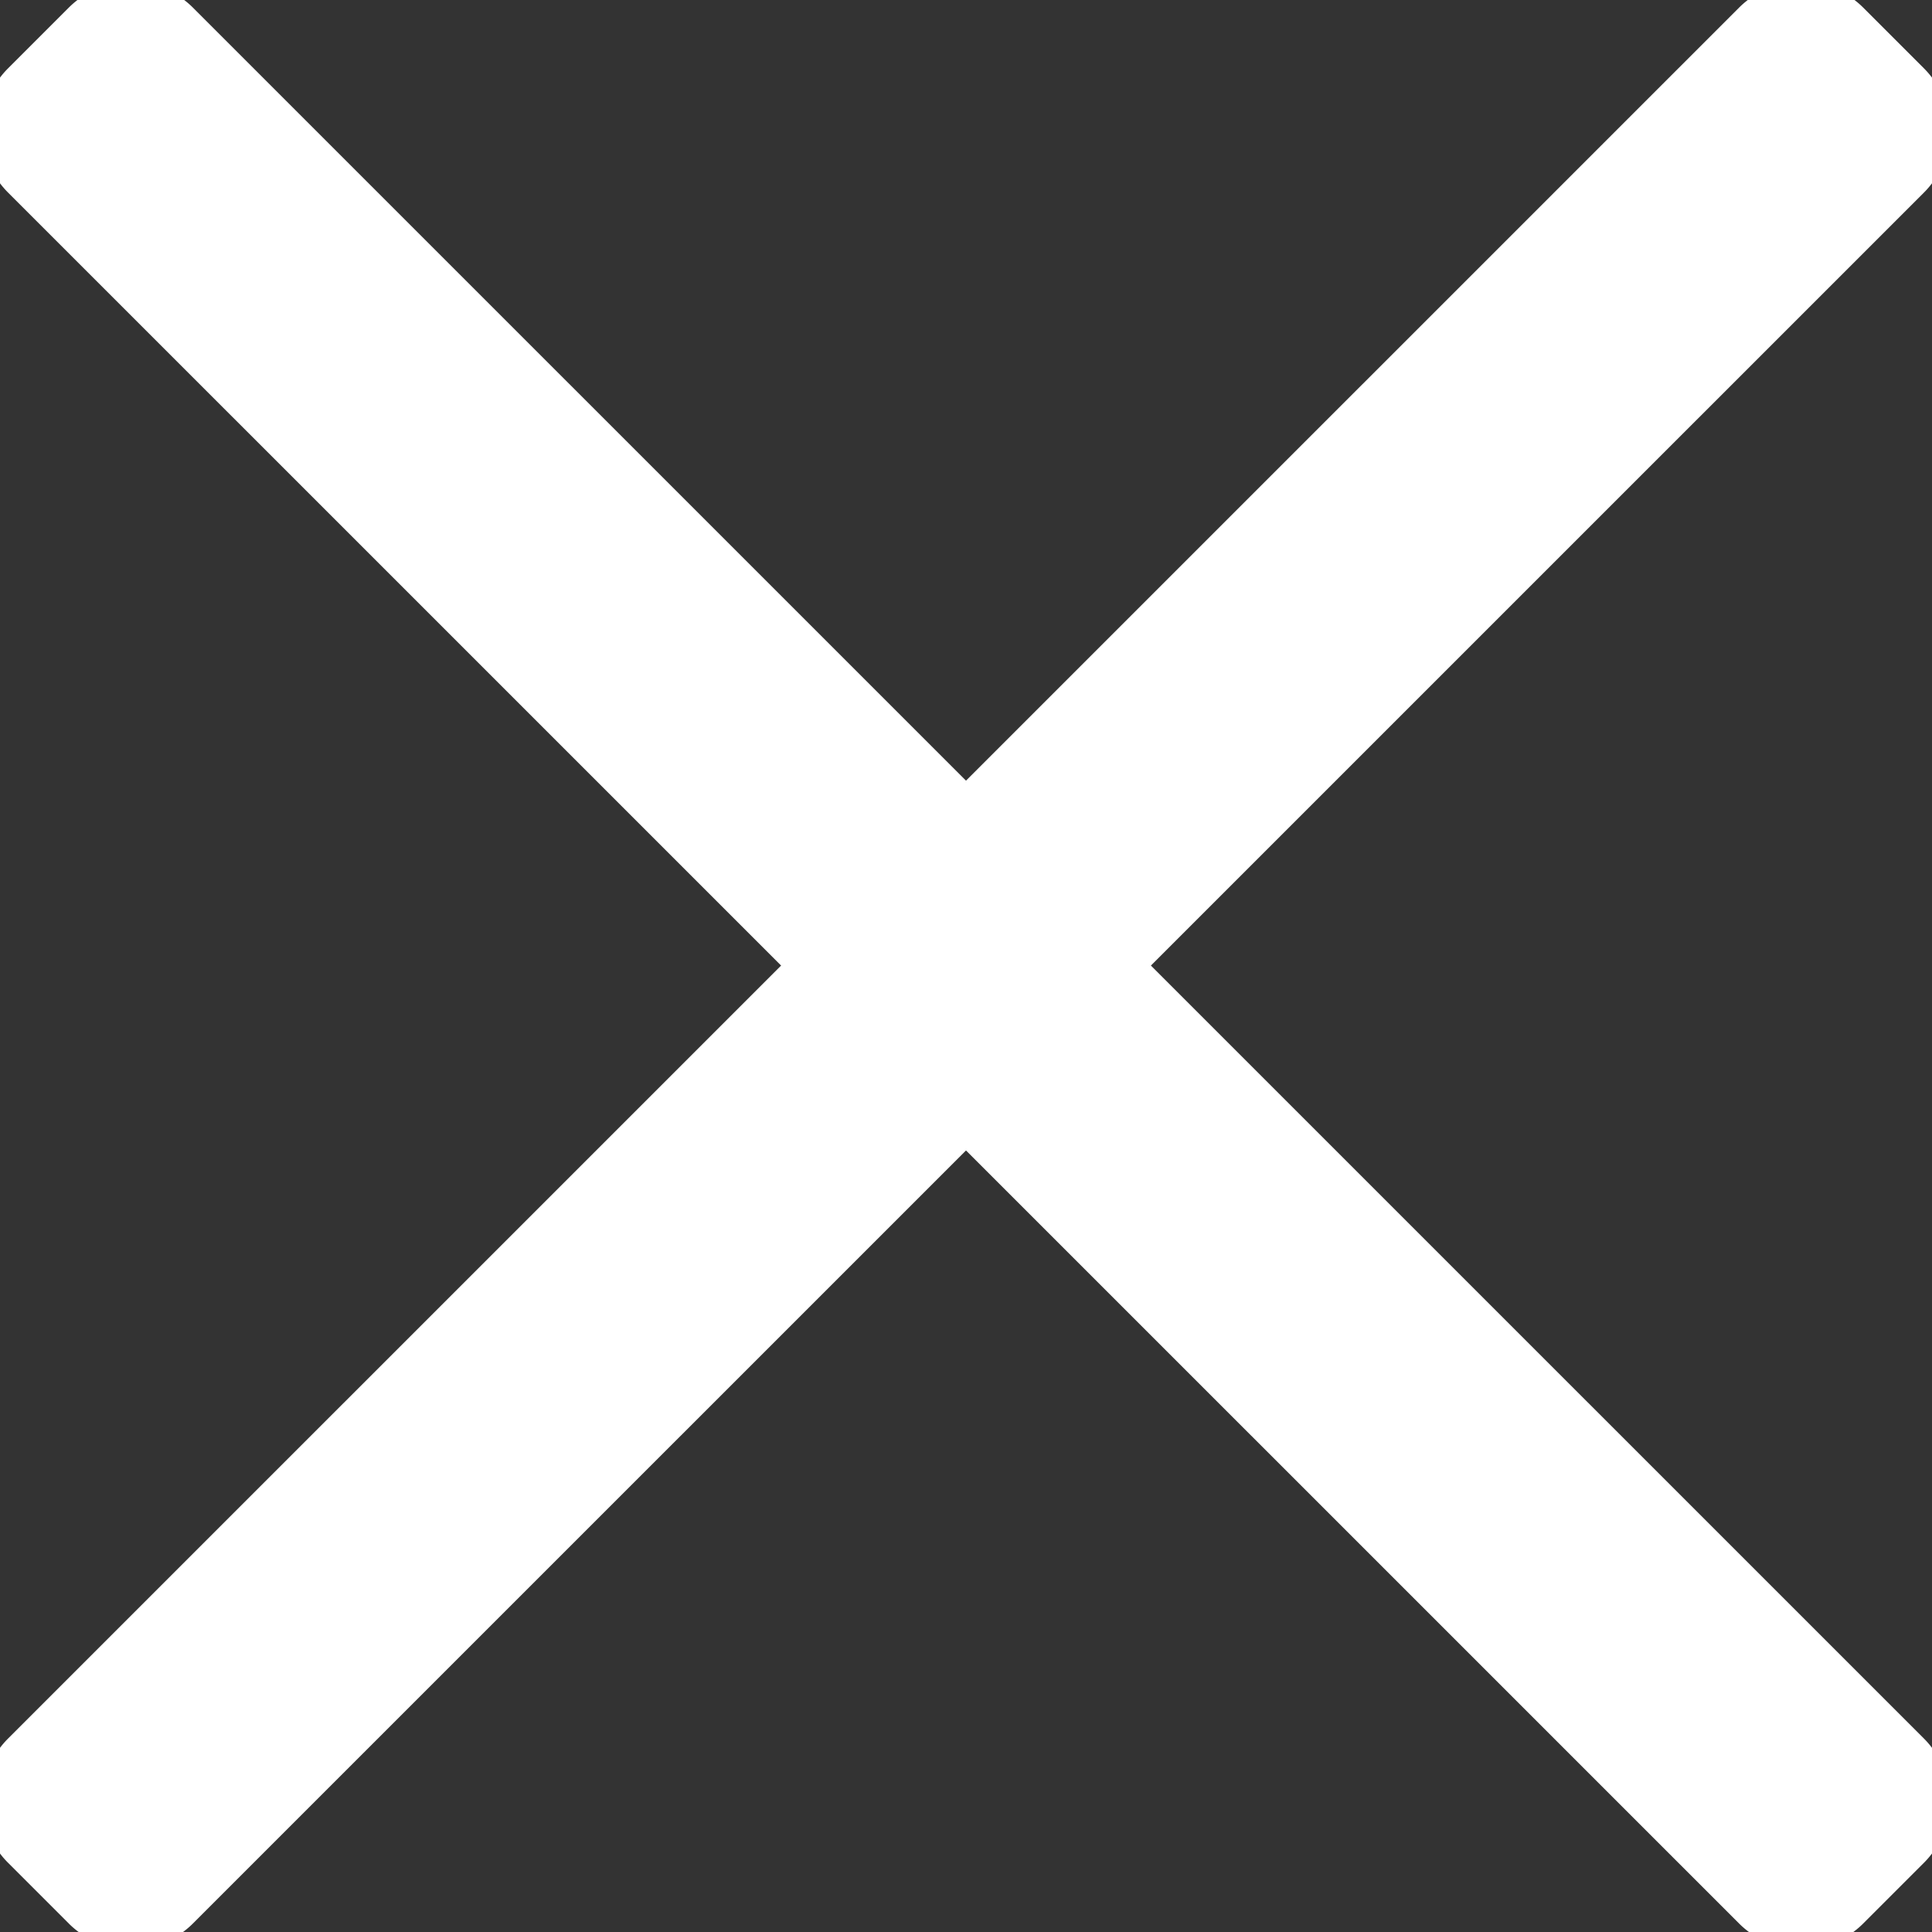
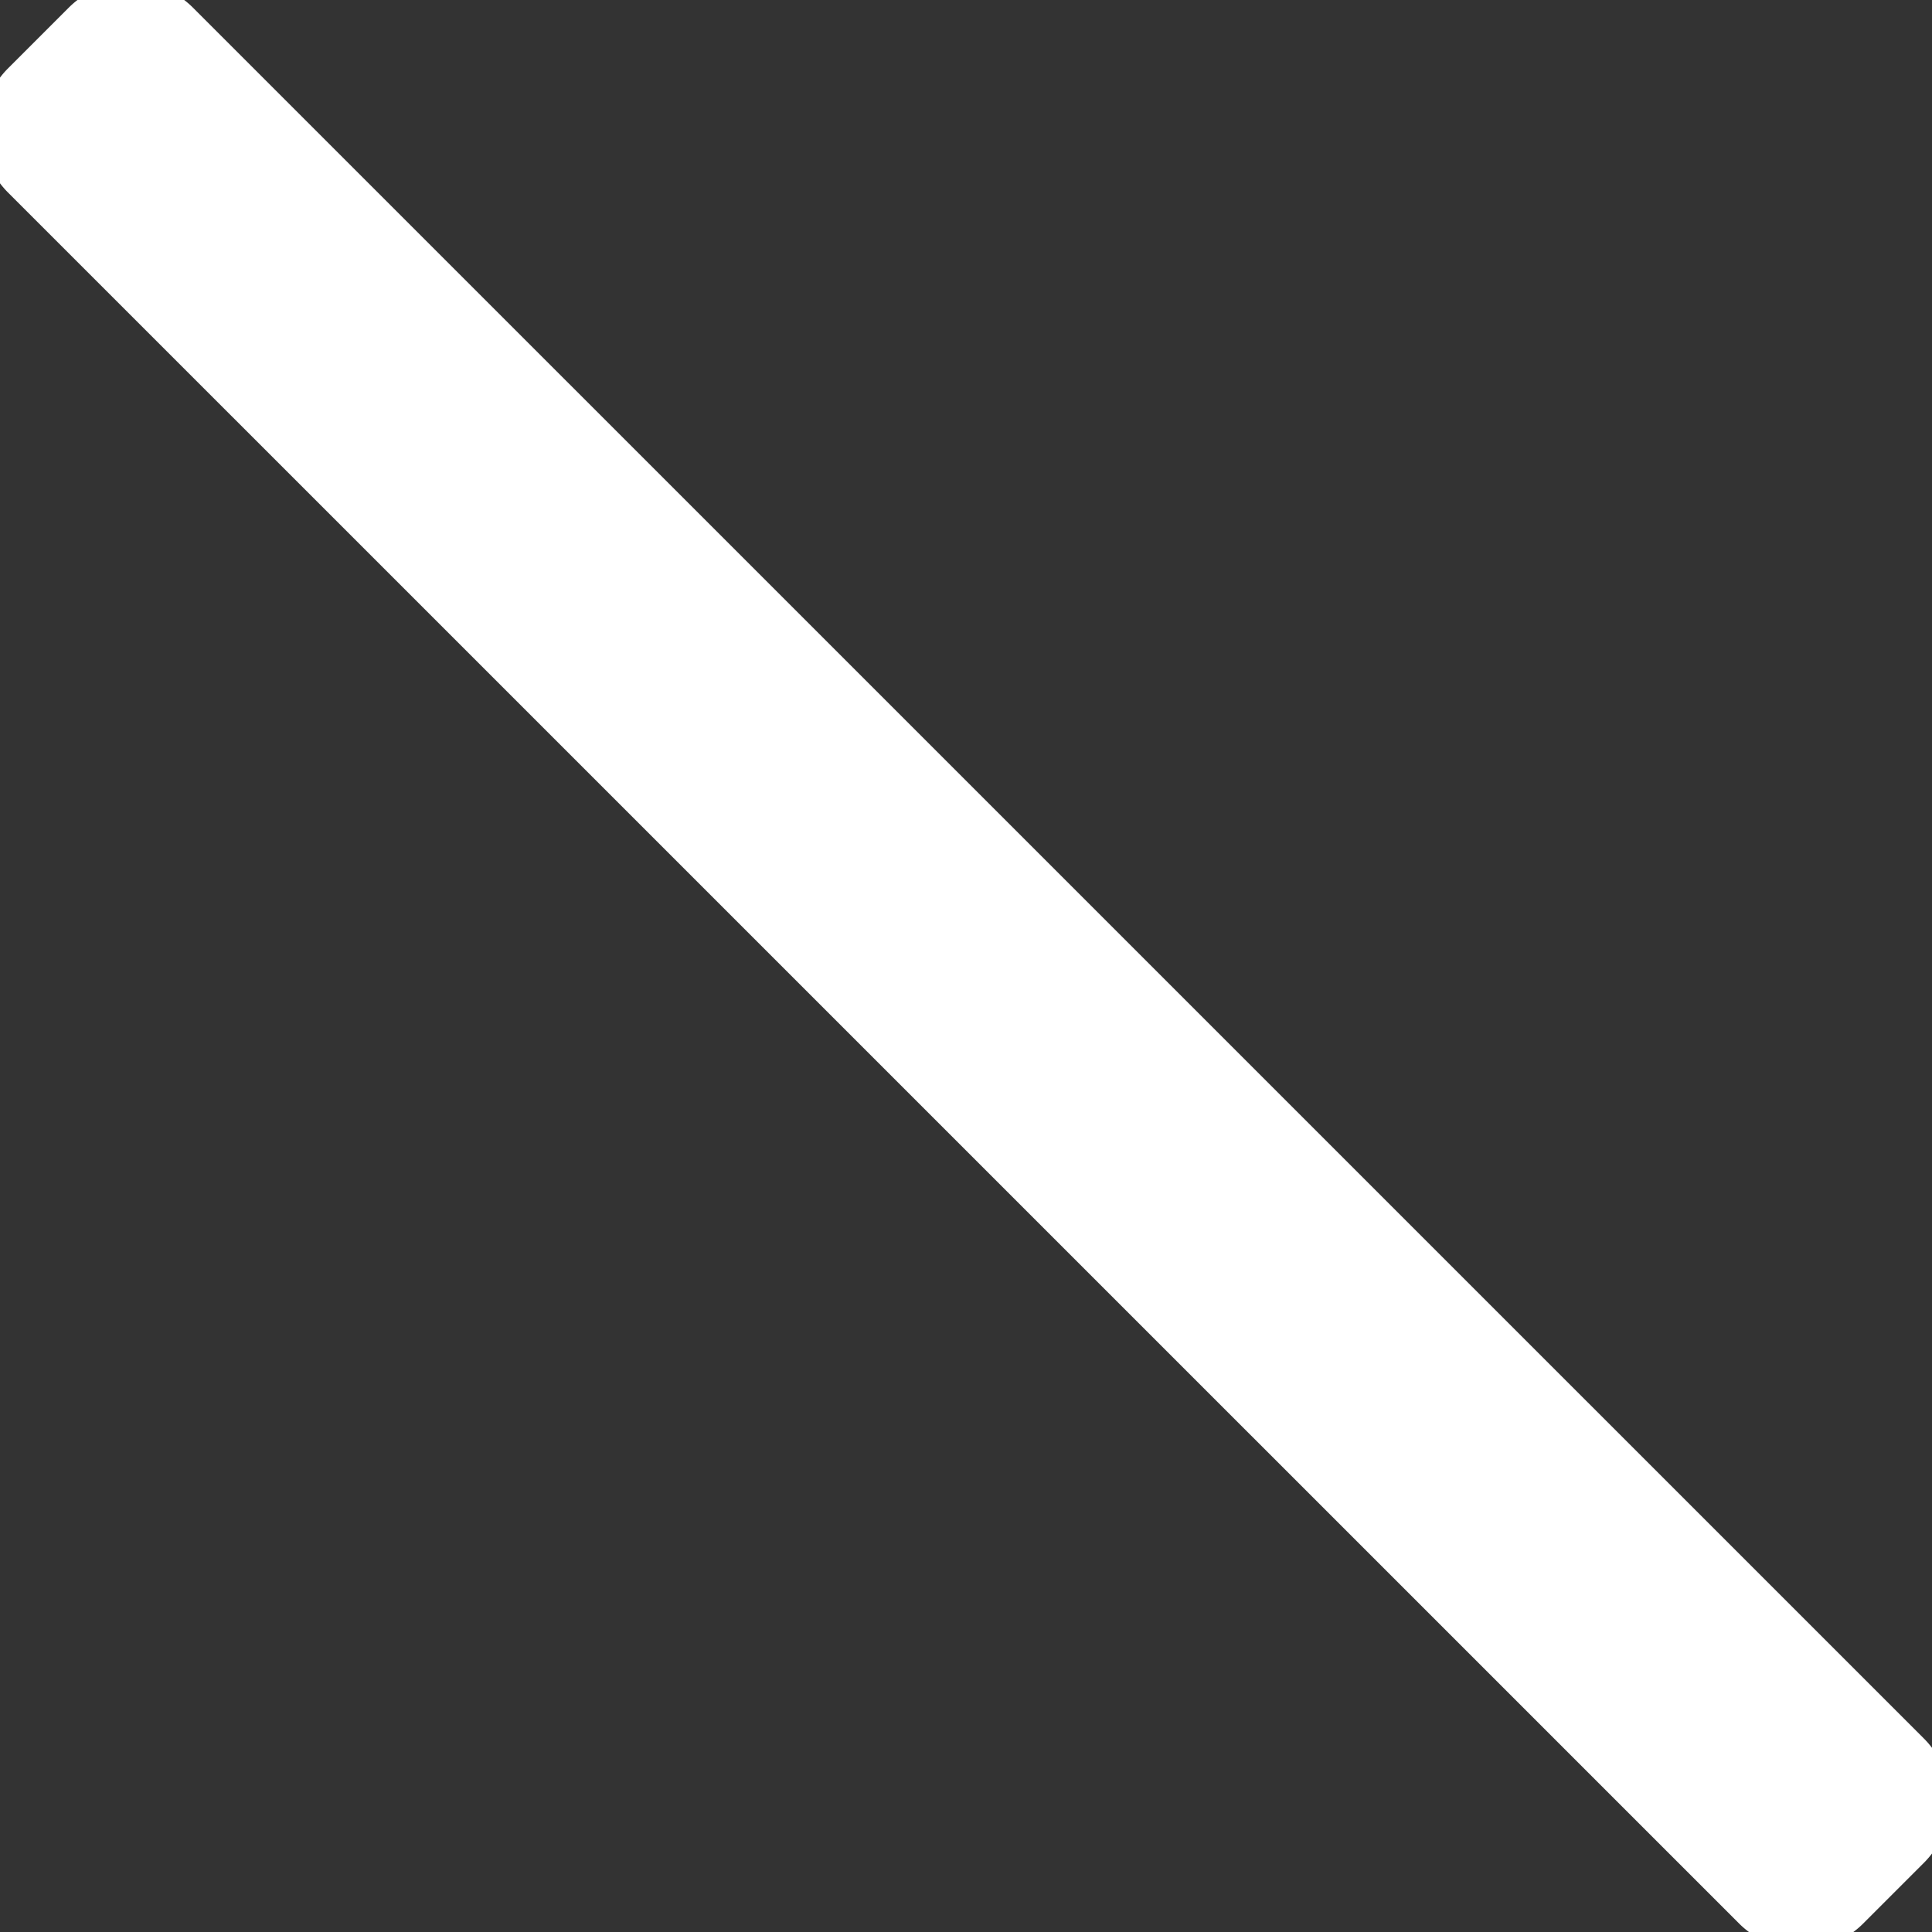
<svg xmlns="http://www.w3.org/2000/svg" width="22" height="22" viewBox="0 0 22 22">
  <rect x="0" y="0" width="22" height="22" fill="#333333" stroke="none" />
  <g>
    <g>
      <g>
        <path fill="#fff" d="M.783.087a1 1 0 0 1 1.414 0l19.711 19.71a1 1 0 0 1 0 1.415l-.691.691a1 1 0 0 1-1.414 0L.092 2.193a1 1 0 0 1 0-1.415z" />
      </g>
      <g>
-         <path fill="#fff" d="M21.217.087a1 1 0 0 0-1.414 0L.092 19.797a1 1 0 0 0 0 1.415l.691.691a1 1 0 0 0 1.414 0l19.711-19.71a1 1 0 0 0 0-1.415z" />
-       </g>
+         </g>
    </g>
  </g>
</svg>